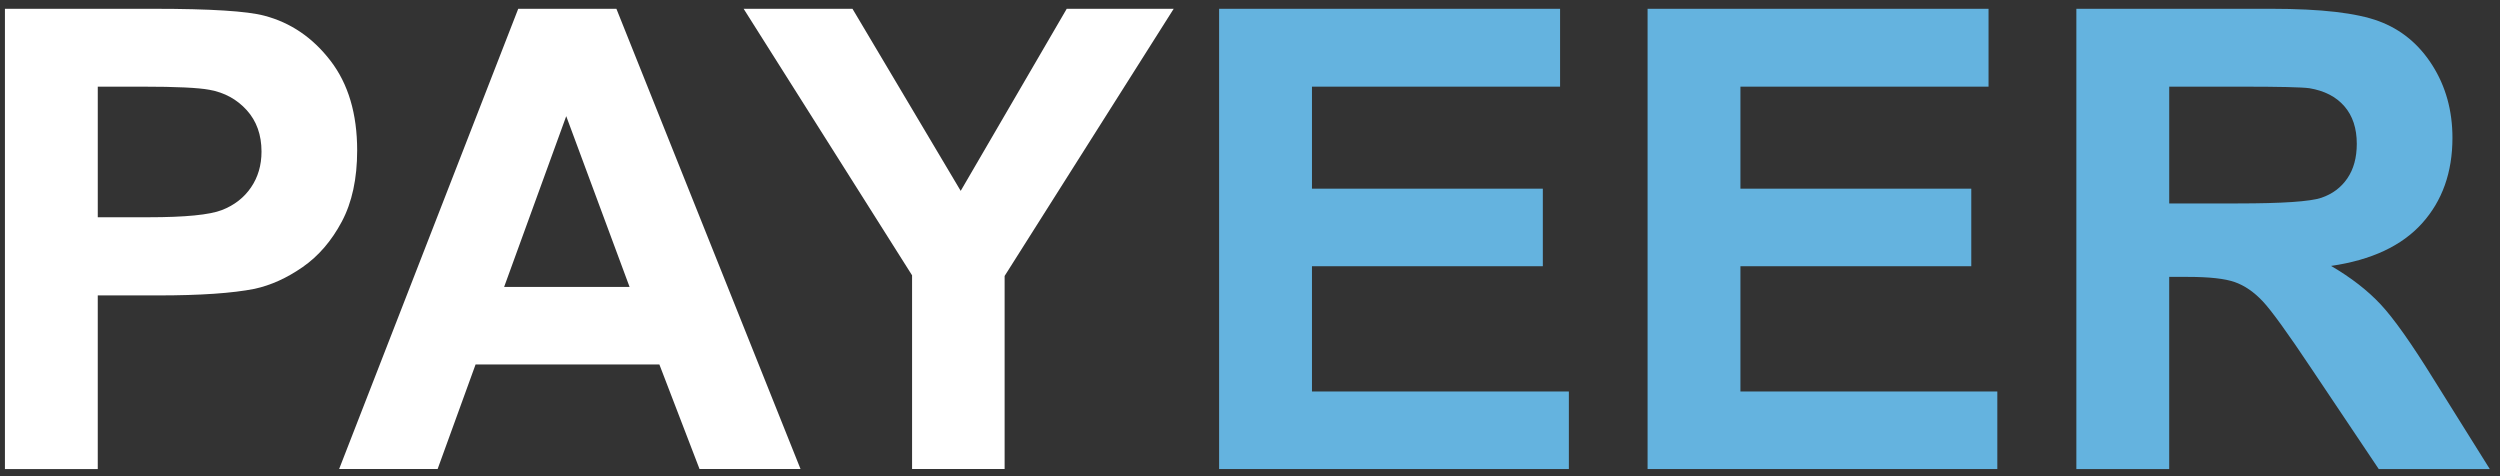
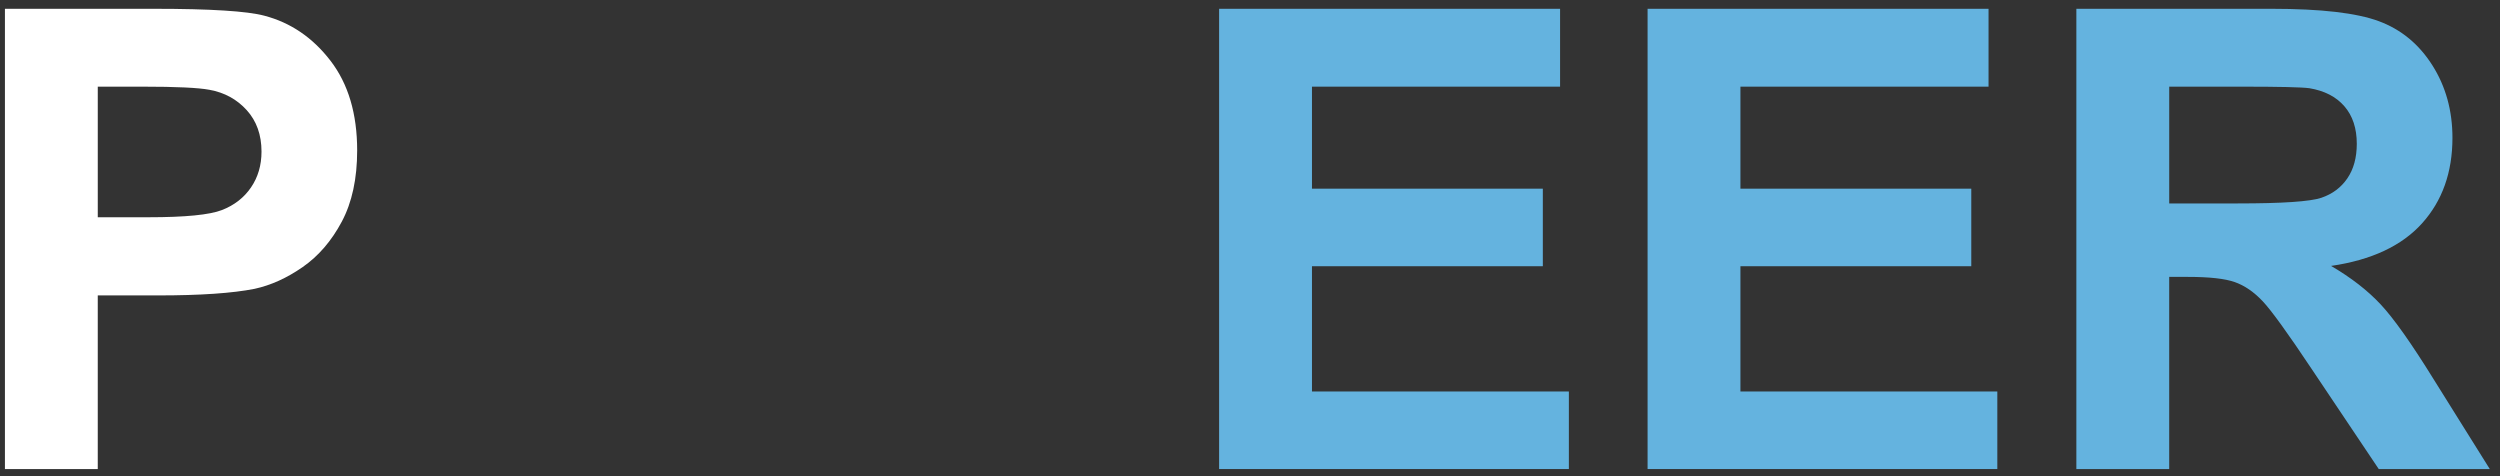
<svg xmlns="http://www.w3.org/2000/svg" width="100%" height="100%" viewBox="0 0 871 166" version="1.1" xml:space="preserve" style="fill-rule:evenodd;clip-rule:evenodd;stroke-linejoin:round;stroke-miterlimit:2;">
  <rect x="0" y="0" width="871" height="166" fill="#333333" stroke="none" />
  <g transform="matrix(0.485,0,0,1,-1.29,-2.862)">
    <g id="Payeer">
-       <rect x="2.66" y="2.862" width="1792.72" height="165.617" style="fill:none;" />
      <g transform="matrix(7.303,0,0,3.545,-33.197,-6.999)">
        <path d="M5.395,48.878L5.395,3.646L20.05,3.646C25.604,3.646 29.223,3.873 30.91,4.325C33.502,5.004 35.672,6.48 37.42,8.753C39.168,11.026 40.042,13.962 40.042,17.562C40.042,20.339 39.538,22.673 38.53,24.565C37.522,26.458 36.242,27.943 34.689,29.023C33.136,30.103 31.558,30.818 29.953,31.167C27.773,31.599 24.616,31.815 20.481,31.815L14.526,31.815L14.526,48.878L5.395,48.878ZM14.527,11.298L14.527,24.133L19.526,24.133C23.125,24.133 25.532,23.897 26.746,23.423C27.959,22.95 28.911,22.21 29.6,21.202C30.288,20.194 30.633,19.022 30.633,17.684C30.633,16.039 30.15,14.682 29.183,13.612C28.216,12.543 26.993,11.874 25.512,11.607C24.422,11.401 22.231,11.298 18.94,11.298L14.527,11.298Z" style="fill:white;fill-rule:nonzero;" />
-         <path d="M83.653,48.877L73.718,48.877L69.769,38.602L51.689,38.602L47.956,48.877L38.268,48.877L55.885,3.646L65.542,3.646L83.653,48.877ZM66.838,30.982L60.606,14.198L54.497,30.982L66.838,30.982Z" style="fill:white;fill-rule:nonzero;" />
-         <path d="M94.625,48.877L94.625,29.84L78.057,3.646L88.763,3.646L99.408,21.541L109.837,3.646L120.358,3.646L103.728,29.902L103.728,48.877L94.625,48.877Z" style="fill:white;fill-rule:nonzero;" />
        <path d="M124.827,48.878L124.827,3.646L158.365,3.646L158.365,11.298L133.96,11.298L133.96,21.325L156.668,21.325L156.668,28.946L133.96,28.946L133.96,41.257L159.229,41.257L159.229,48.878L124.827,48.878Z" style="fill:rgb(100,179,223);fill-rule:nonzero;" />
        <path d="M166.972,48.878L166.972,3.646L200.51,3.646L200.51,11.298L176.105,11.298L176.105,21.325L198.813,21.325L198.813,28.946L176.105,28.946L176.105,41.257L201.374,41.257L201.374,48.878L166.972,48.878Z" style="fill:rgb(100,179,223);fill-rule:nonzero;" />
        <path d="M209.148,48.878L209.148,3.646L228.37,3.646C233.203,3.646 236.716,4.052 238.906,4.865C241.096,5.678 242.85,7.123 244.167,9.2C245.483,11.278 246.142,13.654 246.142,16.327C246.142,19.721 245.144,22.524 243.149,24.735C241.154,26.946 238.171,28.34 234.202,28.916C236.177,30.068 237.806,31.333 239.093,32.711C240.378,34.089 242.112,36.537 244.291,40.054L249.814,48.878L238.891,48.878L232.288,39.036C229.943,35.518 228.339,33.302 227.475,32.386C226.611,31.471 225.696,30.844 224.729,30.504C223.762,30.164 222.23,29.995 220.131,29.995L218.28,29.995L218.28,48.878L209.148,48.878ZM218.281,22.775L225.038,22.775C229.419,22.775 232.154,22.59 233.245,22.22C234.335,21.85 235.188,21.213 235.806,20.307C236.423,19.402 236.732,18.271 236.732,16.913C236.732,15.391 236.326,14.162 235.513,13.226C234.7,12.29 233.554,11.699 232.073,11.452C231.333,11.349 229.111,11.298 225.409,11.298L218.282,11.298L218.282,22.775L218.281,22.775Z" style="fill:rgb(100,179,223);fill-rule:nonzero;" />
      </g>
    </g>
  </g>
</svg>